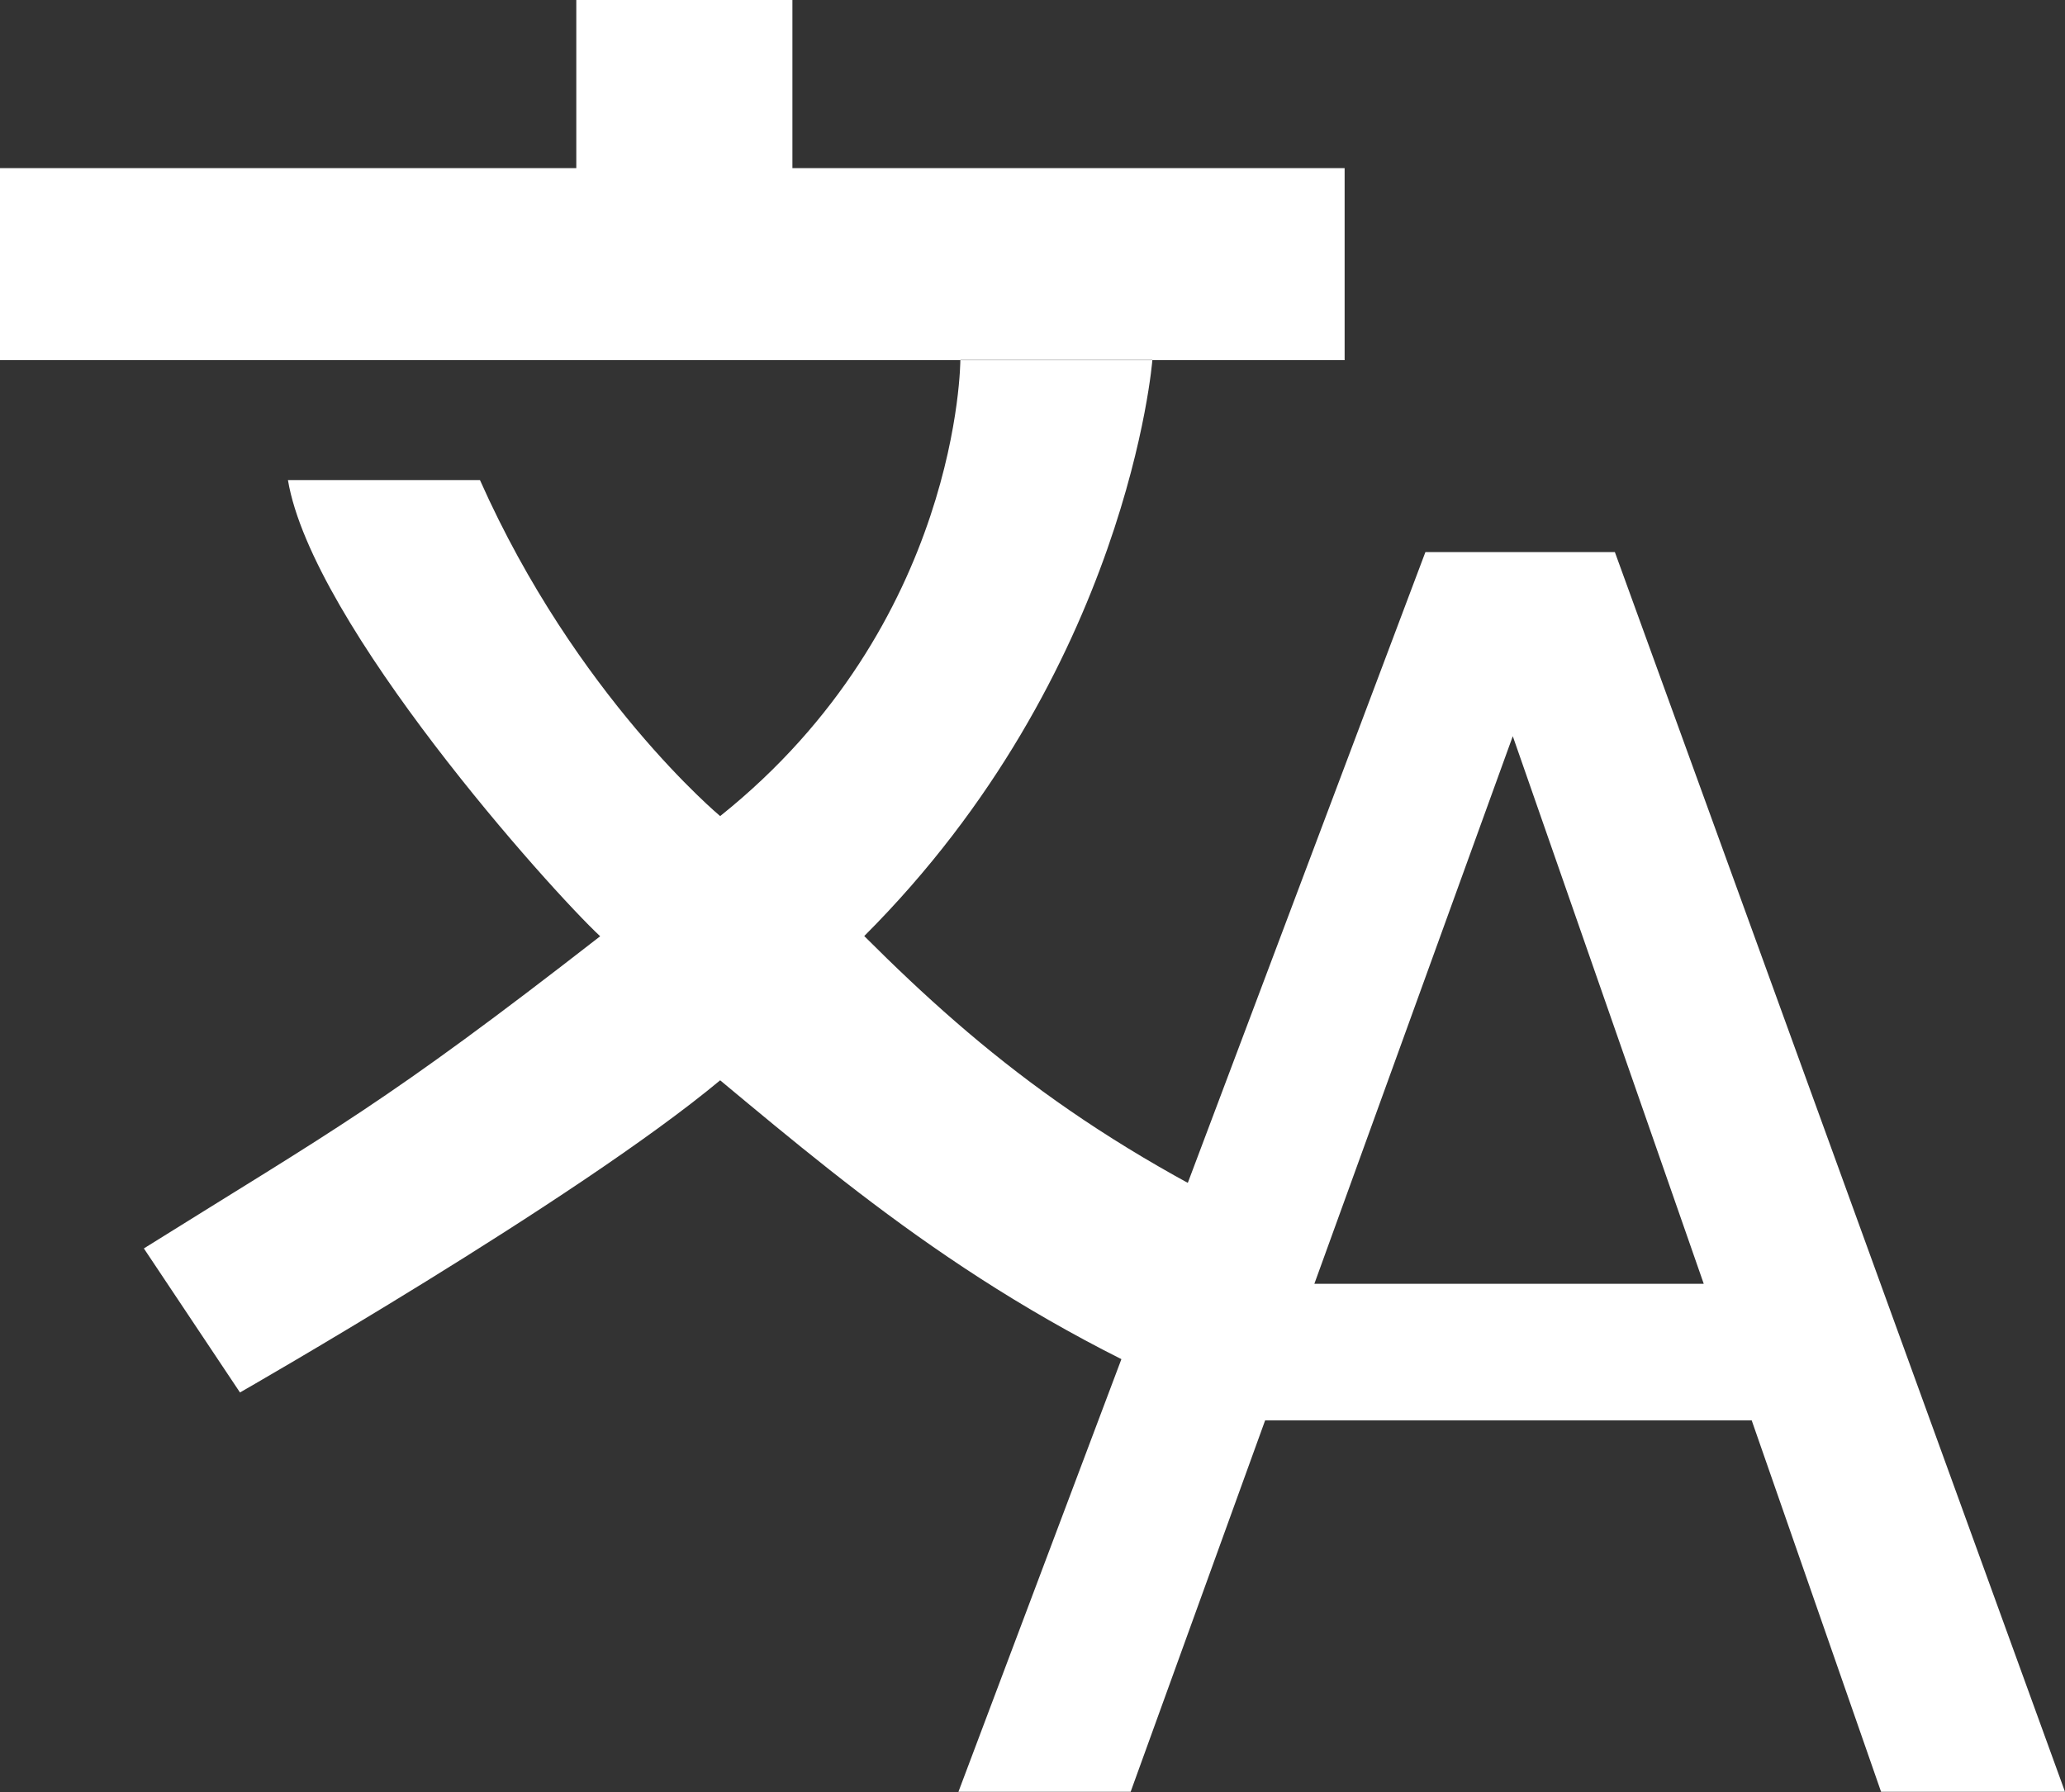
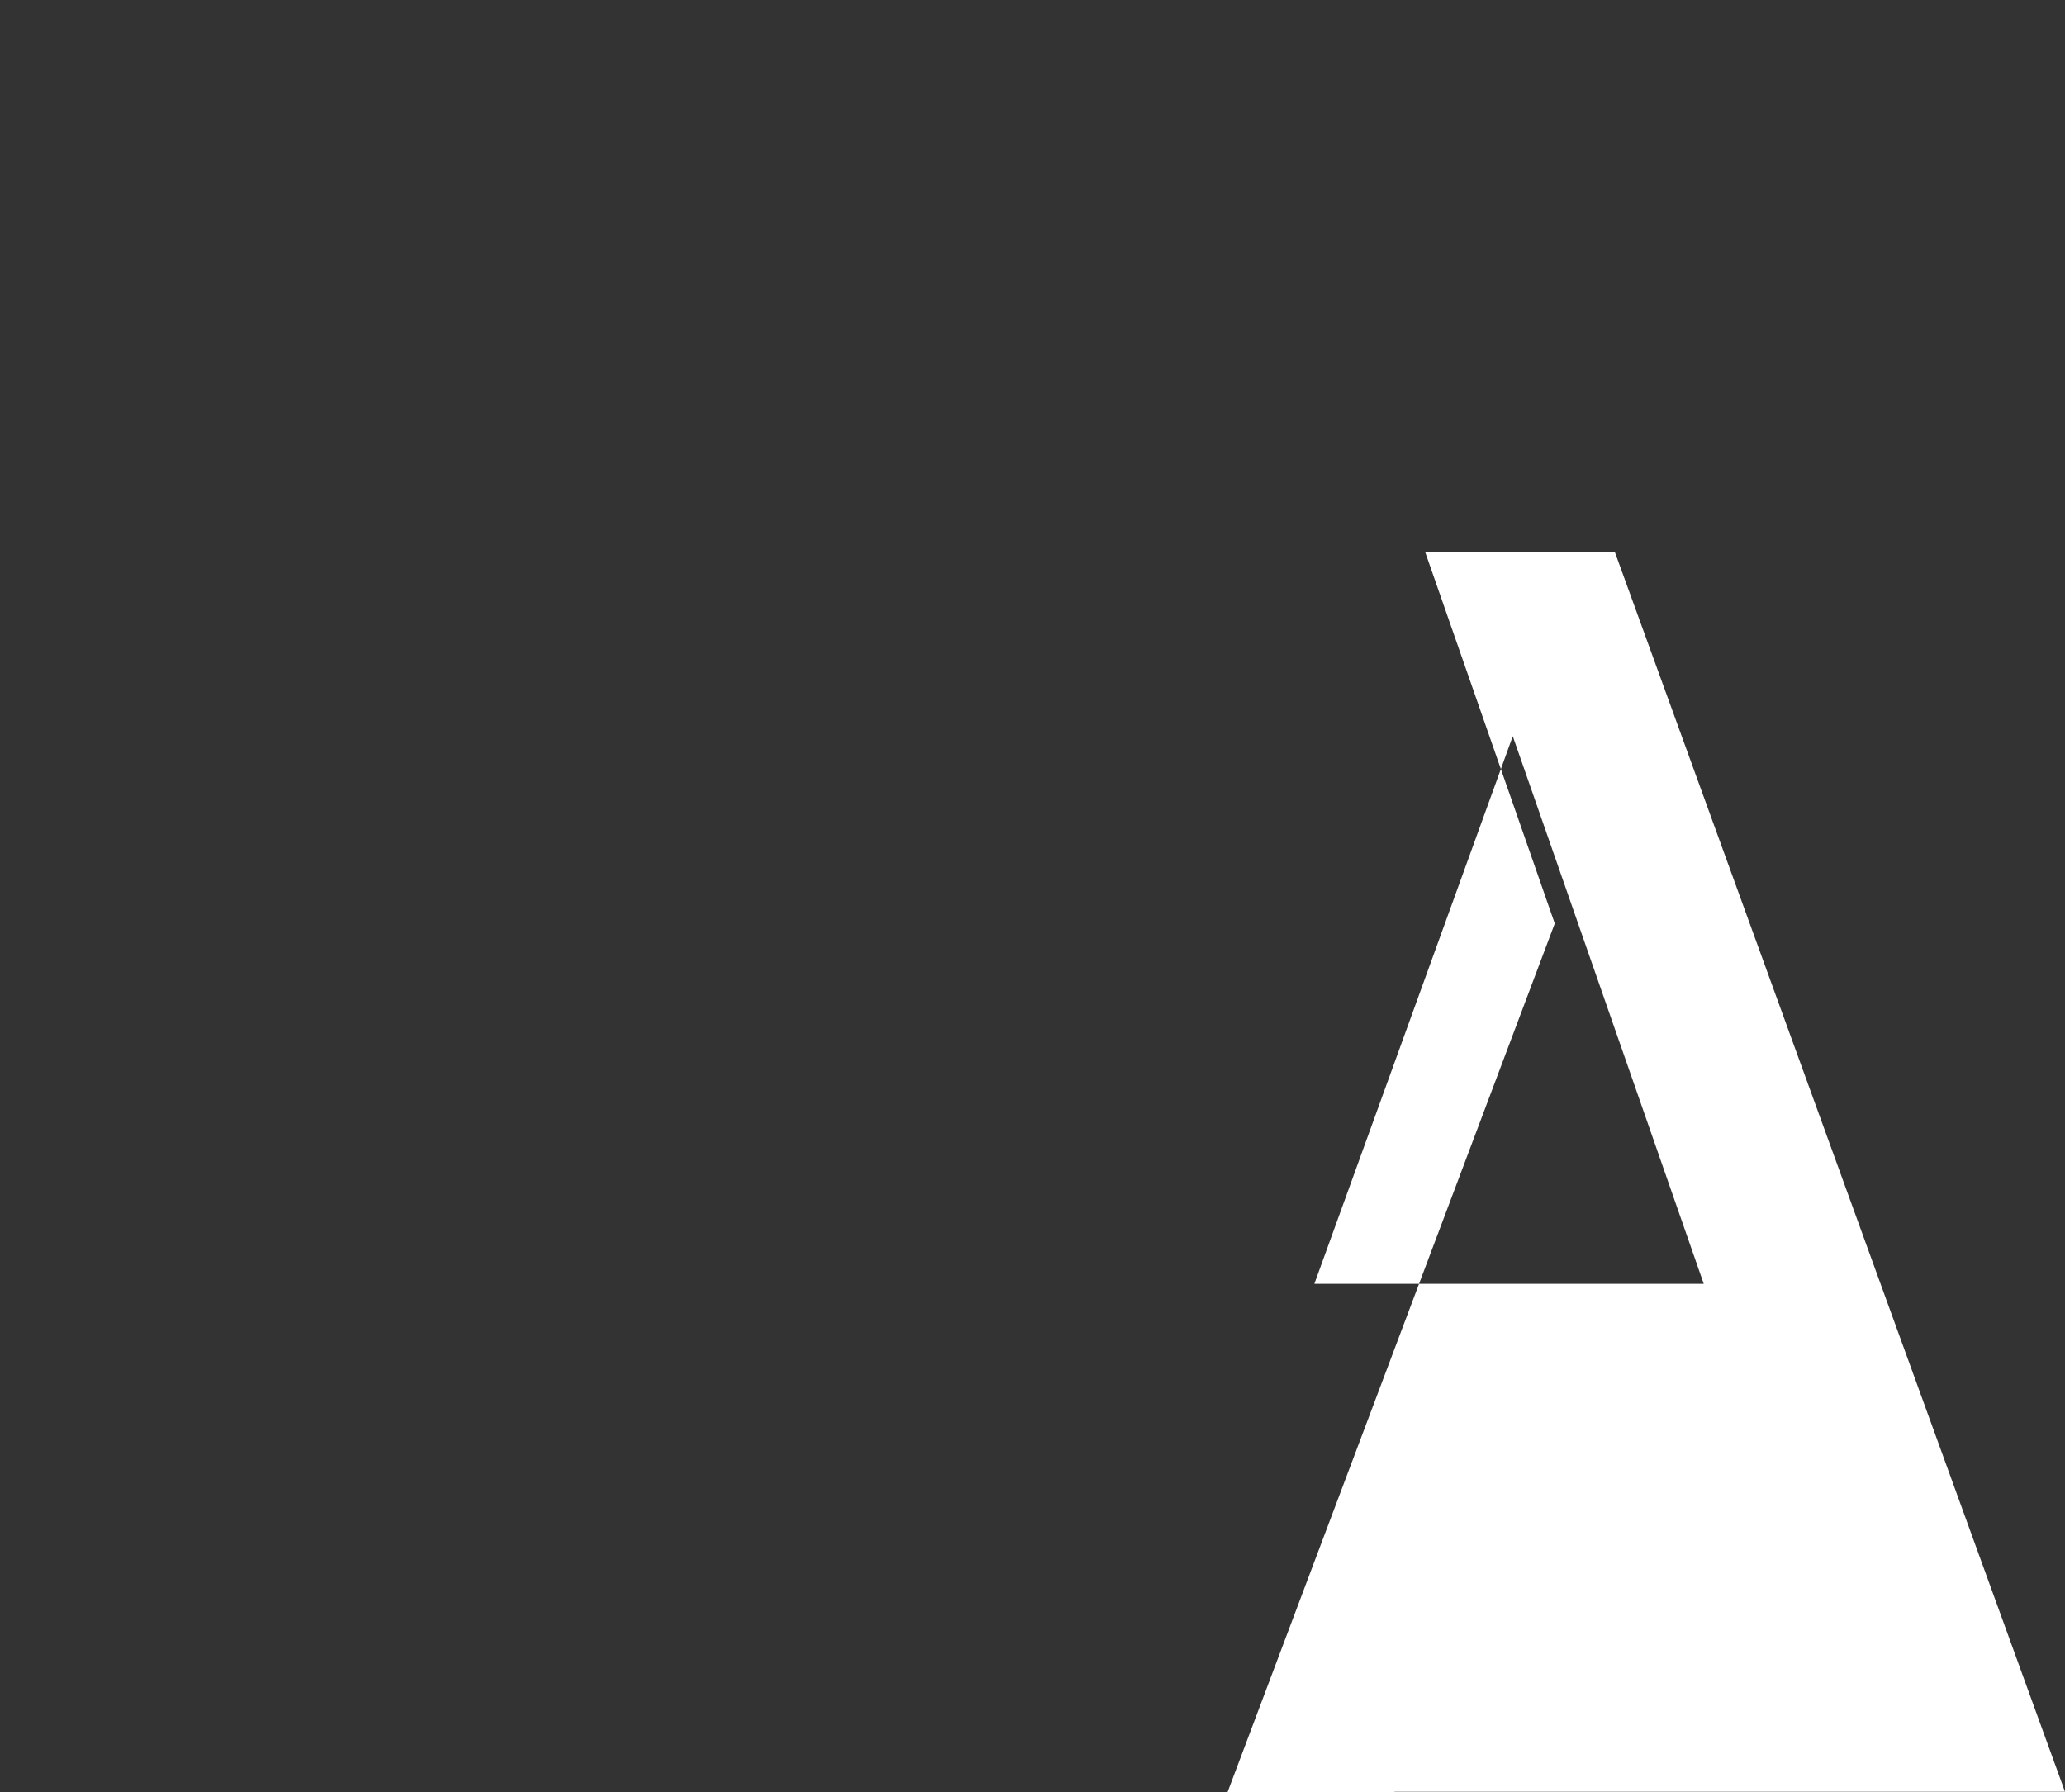
<svg xmlns="http://www.w3.org/2000/svg" id="Layer_2" viewBox="0 0 96.89 84.1">
  <rect x="0" y="0" width="96.89" height="84.1" fill="#333333" stroke="none" />
  <defs>
    <style>.cls-1{fill:#fff;}</style>
  </defs>
  <g id="Layer_2-2">
-     <path class="cls-1" d="m66.87,25.91h8.9l21.12,58.18h-8.63l-6.07-17.43h-22.83l-6.31,17.43h-8.08l21.91-58.18Zm13.07,34.34l-8.96-25.7-9.31,25.7h18.27Z" />
-     <path class="cls-1" d="m58.58,66.47c-11.27-4.51-18.03-10.14-24.79-15.77,0,0,1.41,1.41,0,0-6.76,5.63-22.53,14.65-22.53,14.65l-4.51-6.76c9.01-5.63,11.27-6.76,21.41-14.65-2.32-2.16-13.52-14.65-14.65-21.41h9.01c4.51,10.14,11.27,15.77,11.27,15.77,11.27-9.01,11.27-21.41,11.27-21.41h9.01s-1.13,14.65-13.52,27.04c5.63,5.63,11.27,10.14,21.41,14.65l-3.38,7.89ZM0,16.9h63.09V7.89h-25.91V0h-10.14v7.89H0s0,9.01,0,9.01Z" />
+     <path class="cls-1" d="m66.87,25.91h8.9l21.12,58.18h-8.63h-22.83l-6.31,17.43h-8.08l21.91-58.18Zm13.07,34.34l-8.96-25.7-9.31,25.7h18.27Z" />
  </g>
</svg>